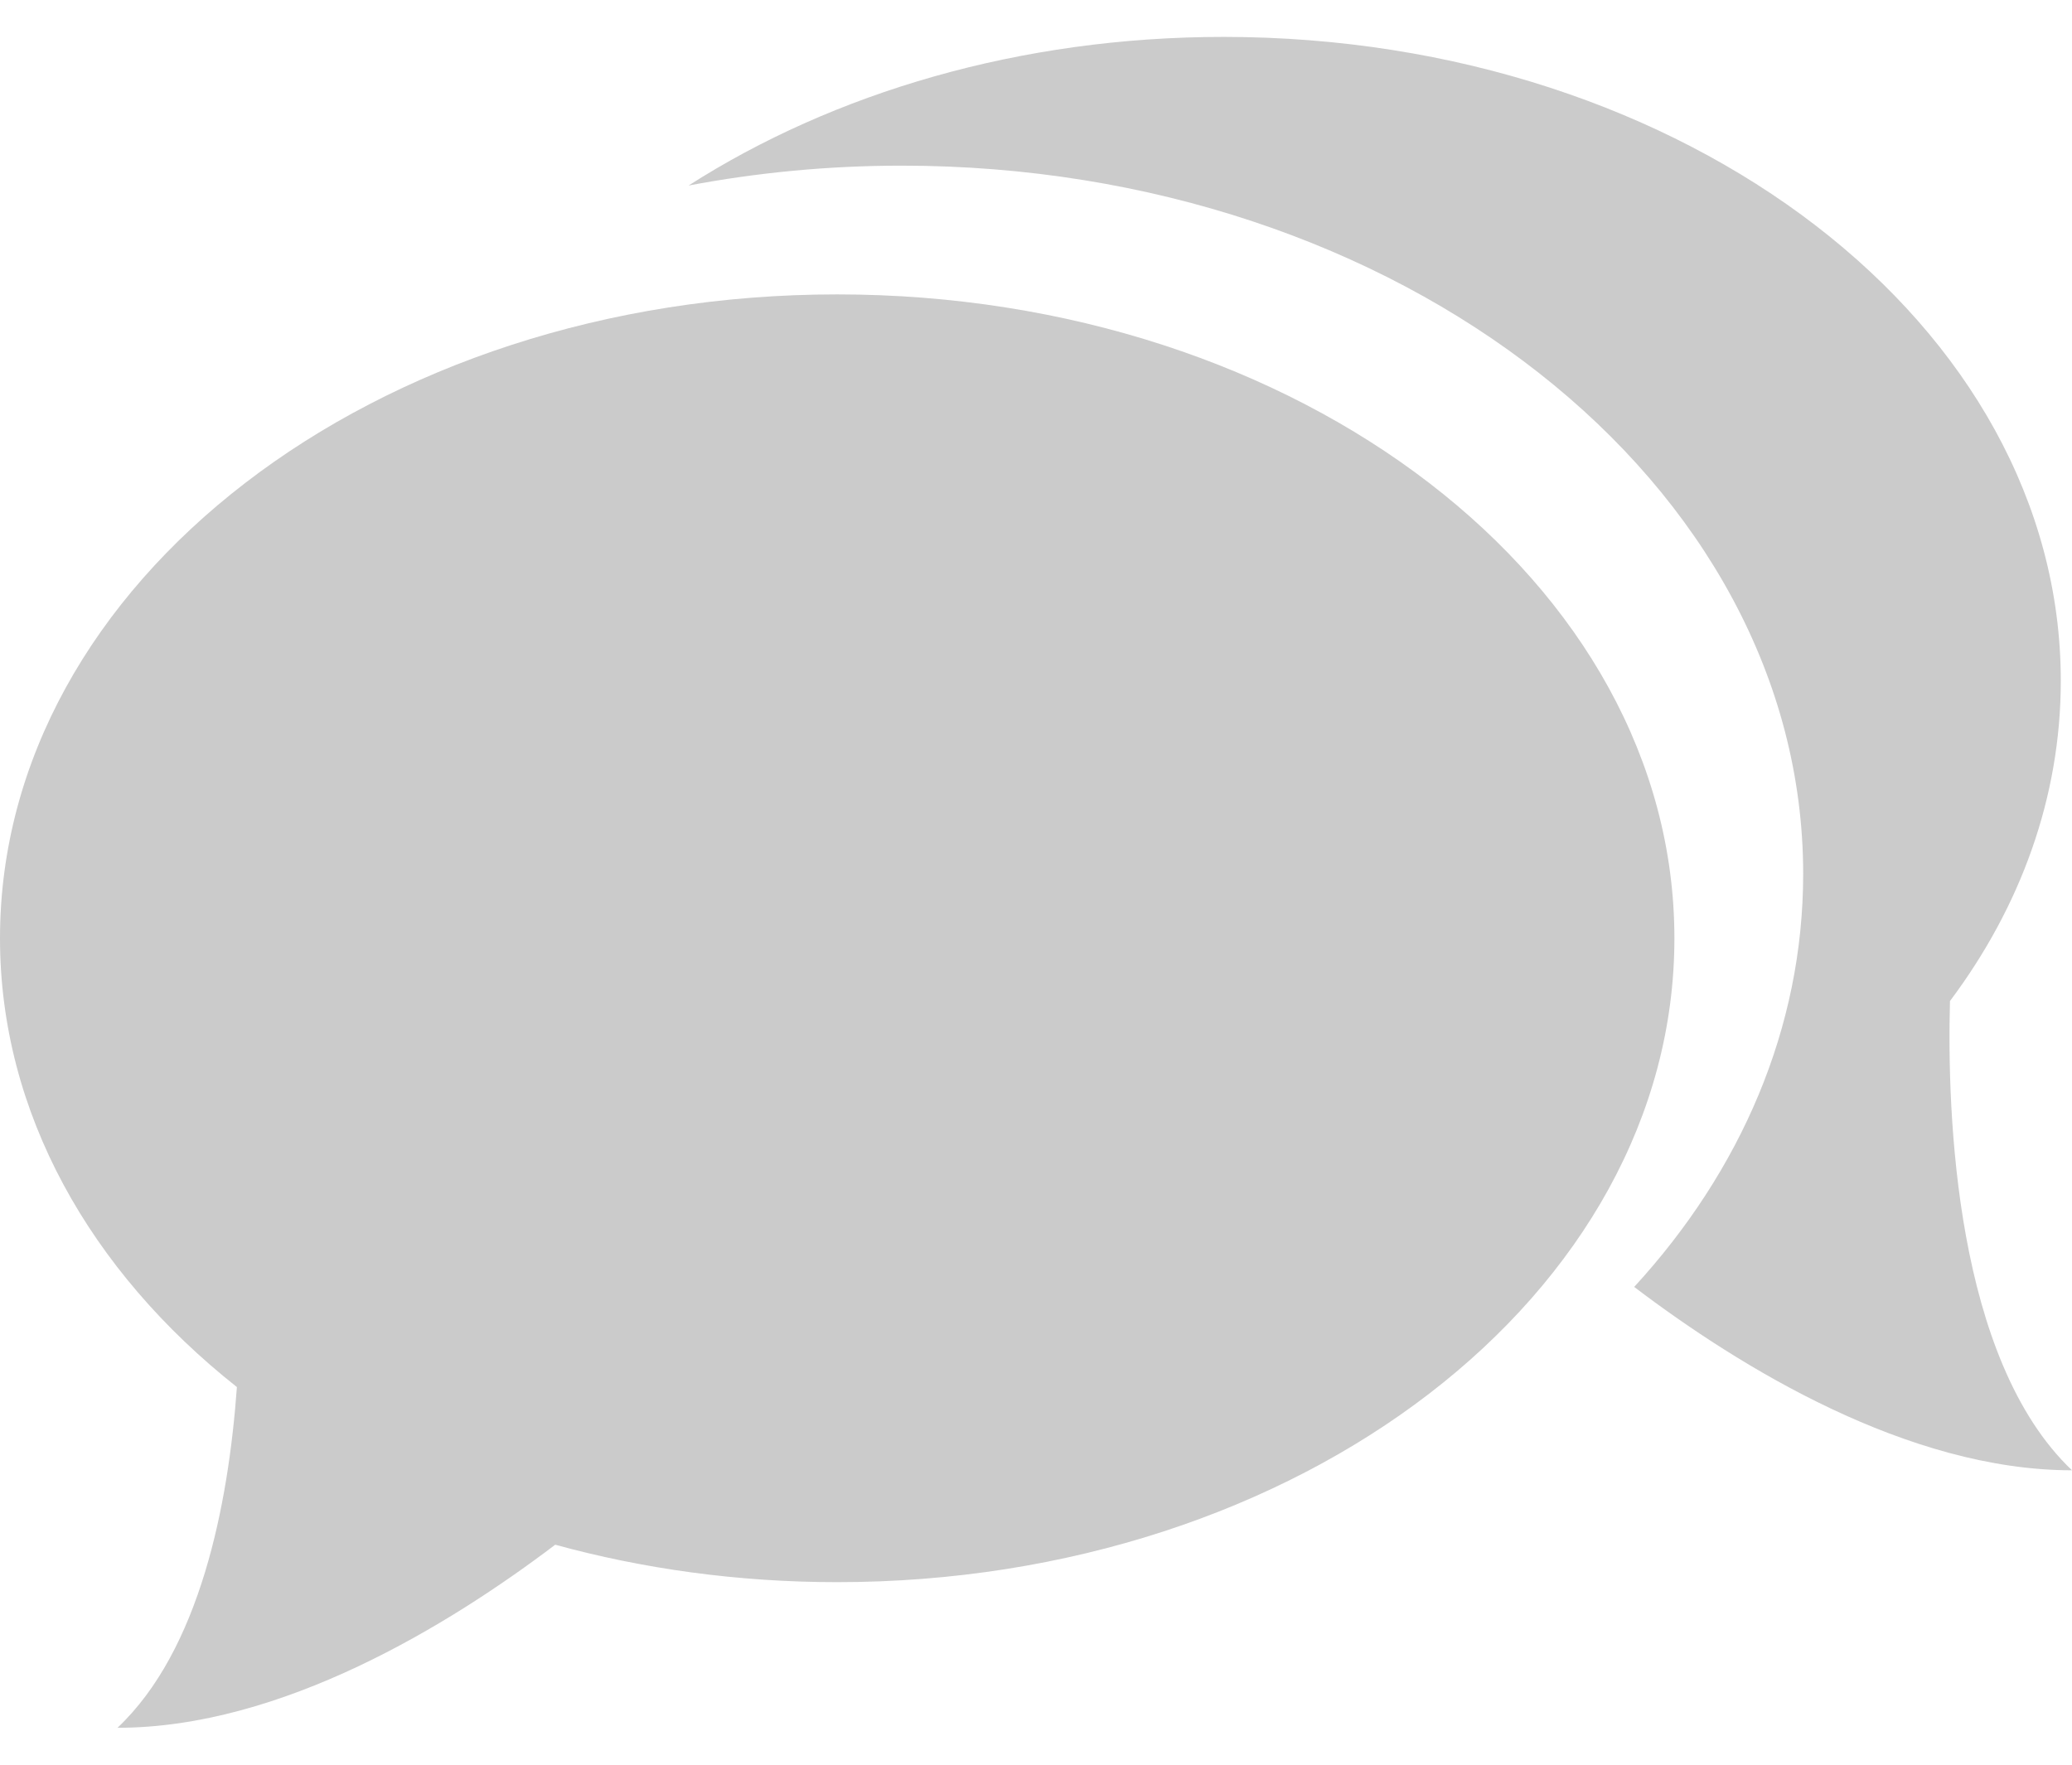
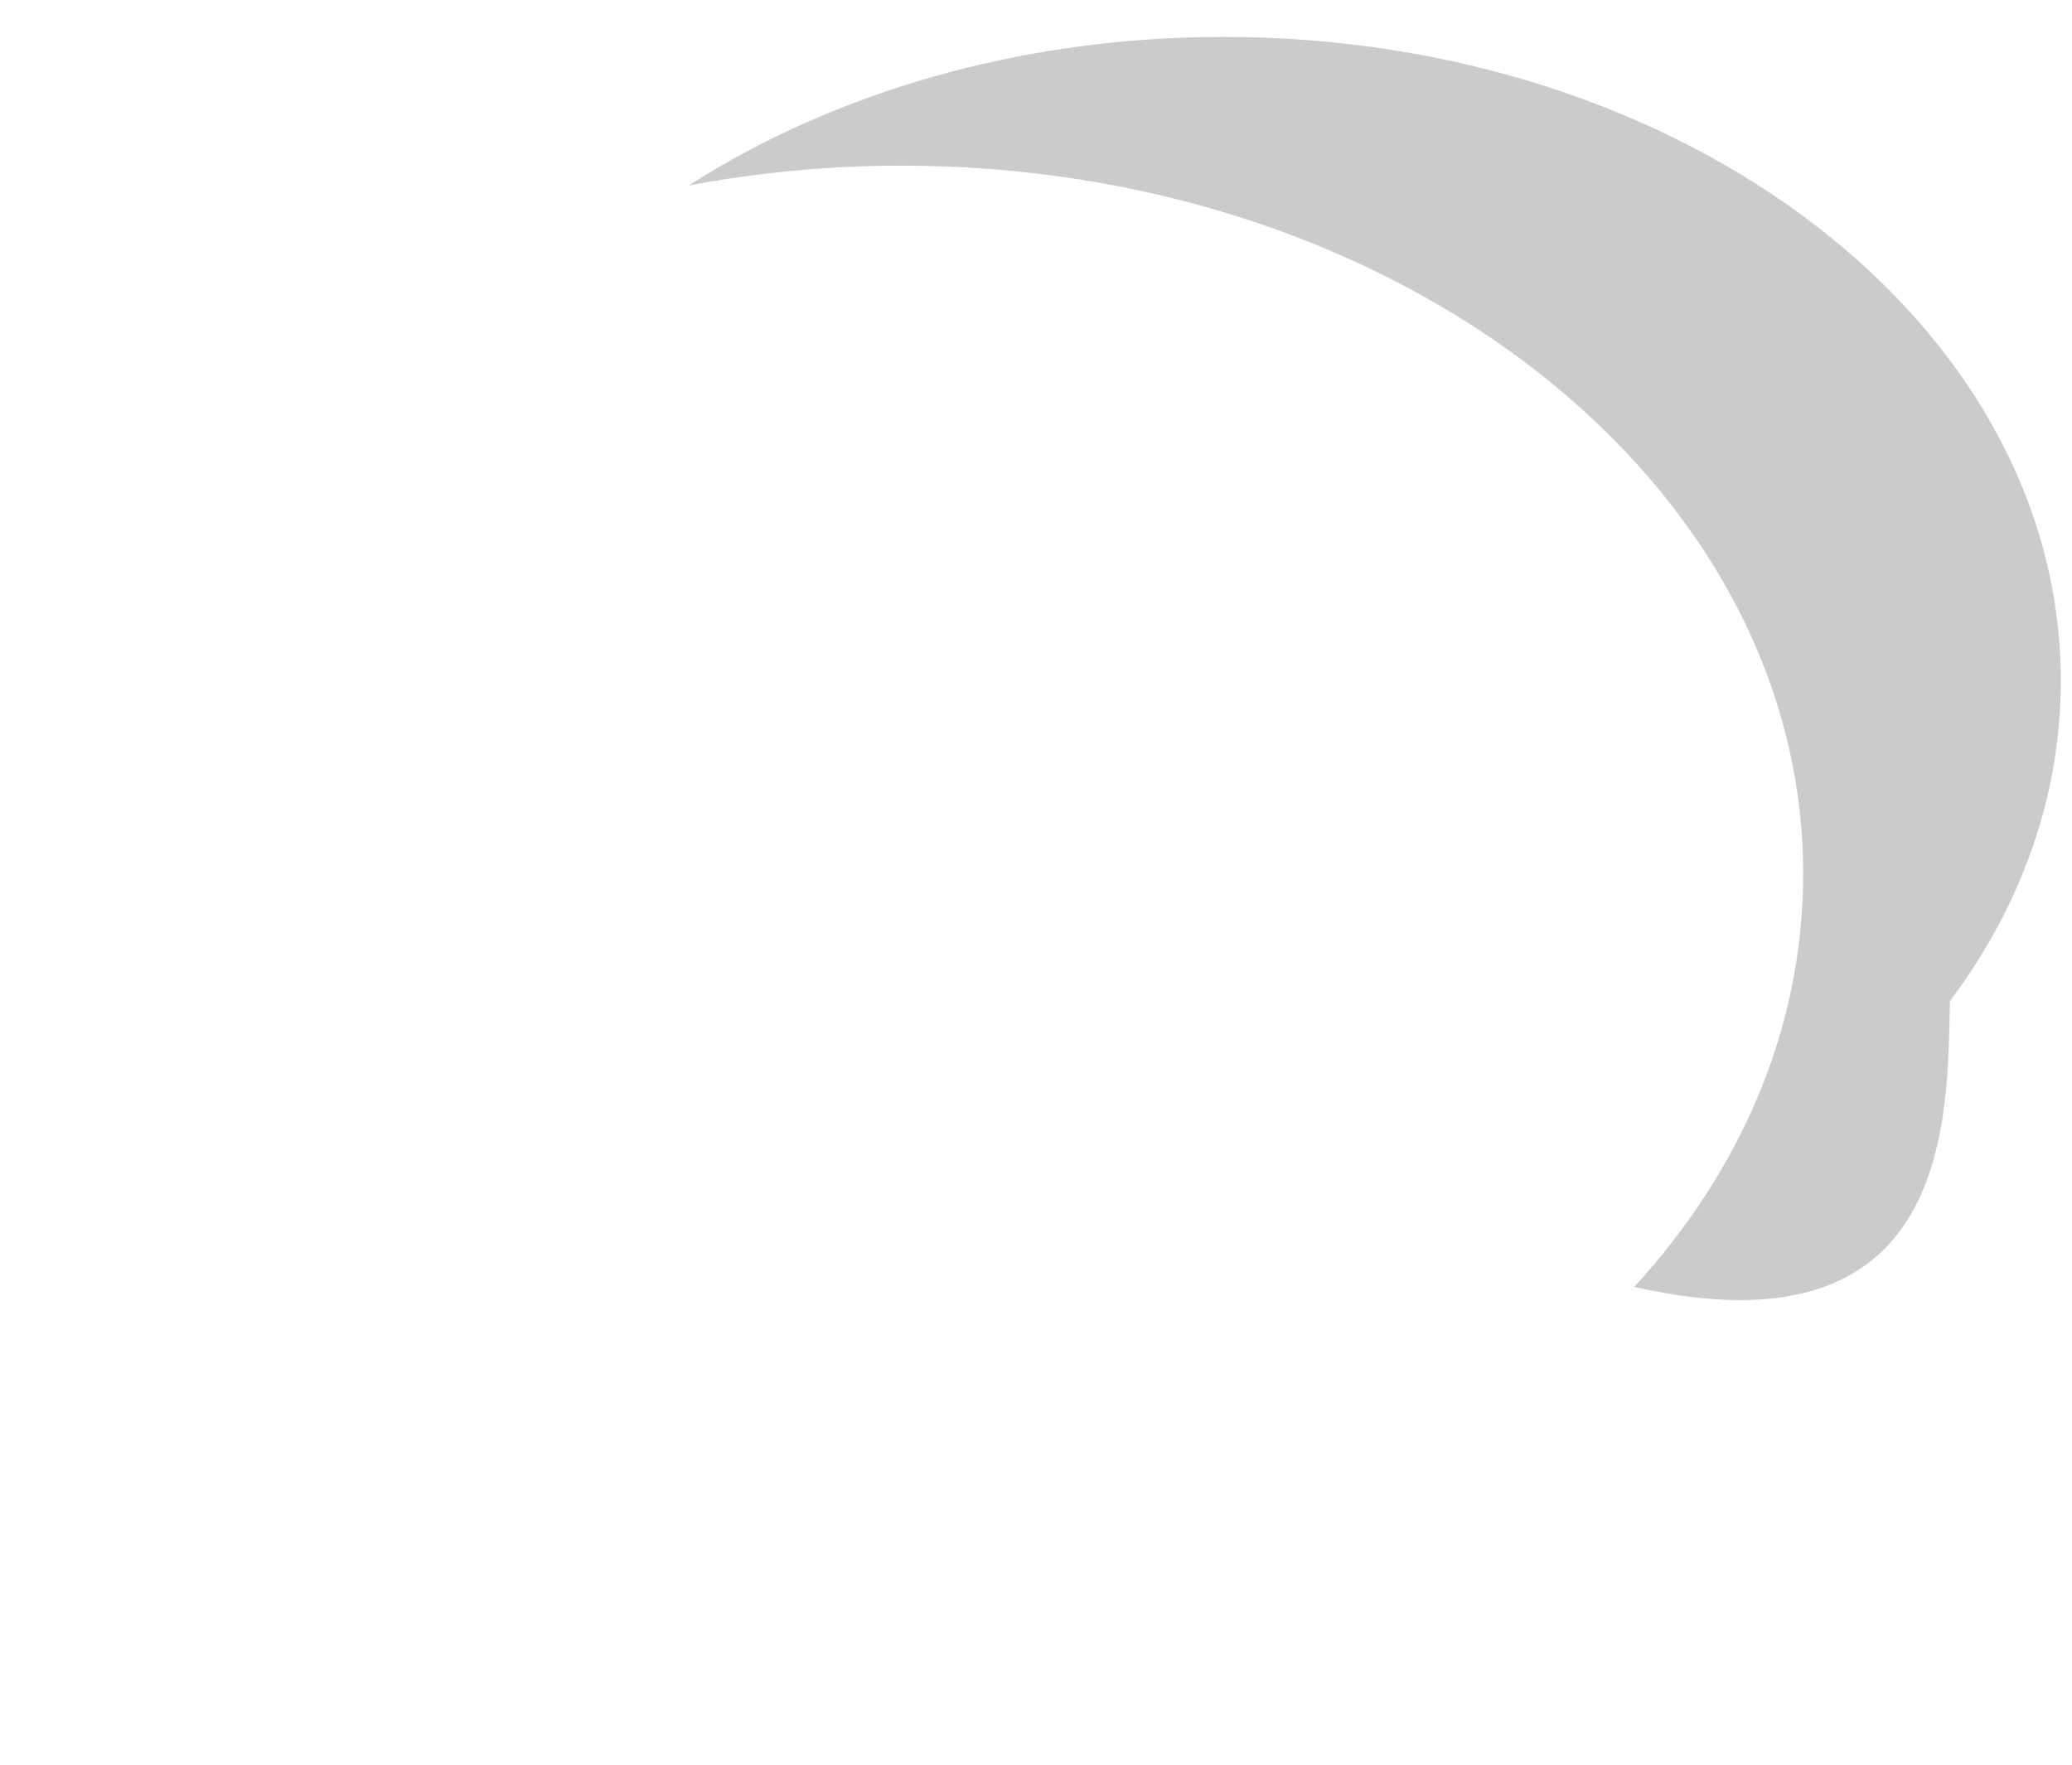
<svg xmlns="http://www.w3.org/2000/svg" width="27" height="23" viewBox="0 0 27 23" fill="none">
-   <path d="M10.909 3.837C4.884 3.837 0 7.594 0 12.229C0 14.502 1.177 16.568 3.087 18.078C2.976 19.619 2.605 21.504 1.531 22.519C3.669 22.519 5.854 21.18 7.235 20.133C8.383 20.448 9.619 20.621 10.909 20.621C16.935 20.621 21.819 16.867 21.819 12.229C21.819 7.594 16.935 3.837 10.909 3.837Z" fill="#CBCBCB" />
-   <path d="M25.41 13.047C26.329 11.82 26.854 10.393 26.854 8.873C26.854 4.237 21.97 0.481 15.944 0.481C13.293 0.481 10.862 1.209 8.973 2.418C9.862 2.25 10.792 2.159 11.749 2.159C18.237 2.159 23.497 6.293 23.497 11.39C23.497 13.399 22.683 15.261 21.295 16.773C22.673 17.82 24.862 19.163 27 19.163C25.479 17.719 25.37 14.52 25.41 13.047Z" fill="#CBCBCB" />
+   <path d="M25.41 13.047C26.329 11.82 26.854 10.393 26.854 8.873C26.854 4.237 21.97 0.481 15.944 0.481C13.293 0.481 10.862 1.209 8.973 2.418C9.862 2.25 10.792 2.159 11.749 2.159C18.237 2.159 23.497 6.293 23.497 11.39C23.497 13.399 22.683 15.261 21.295 16.773C25.479 17.719 25.37 14.52 25.41 13.047Z" fill="#CBCBCB" />
</svg>